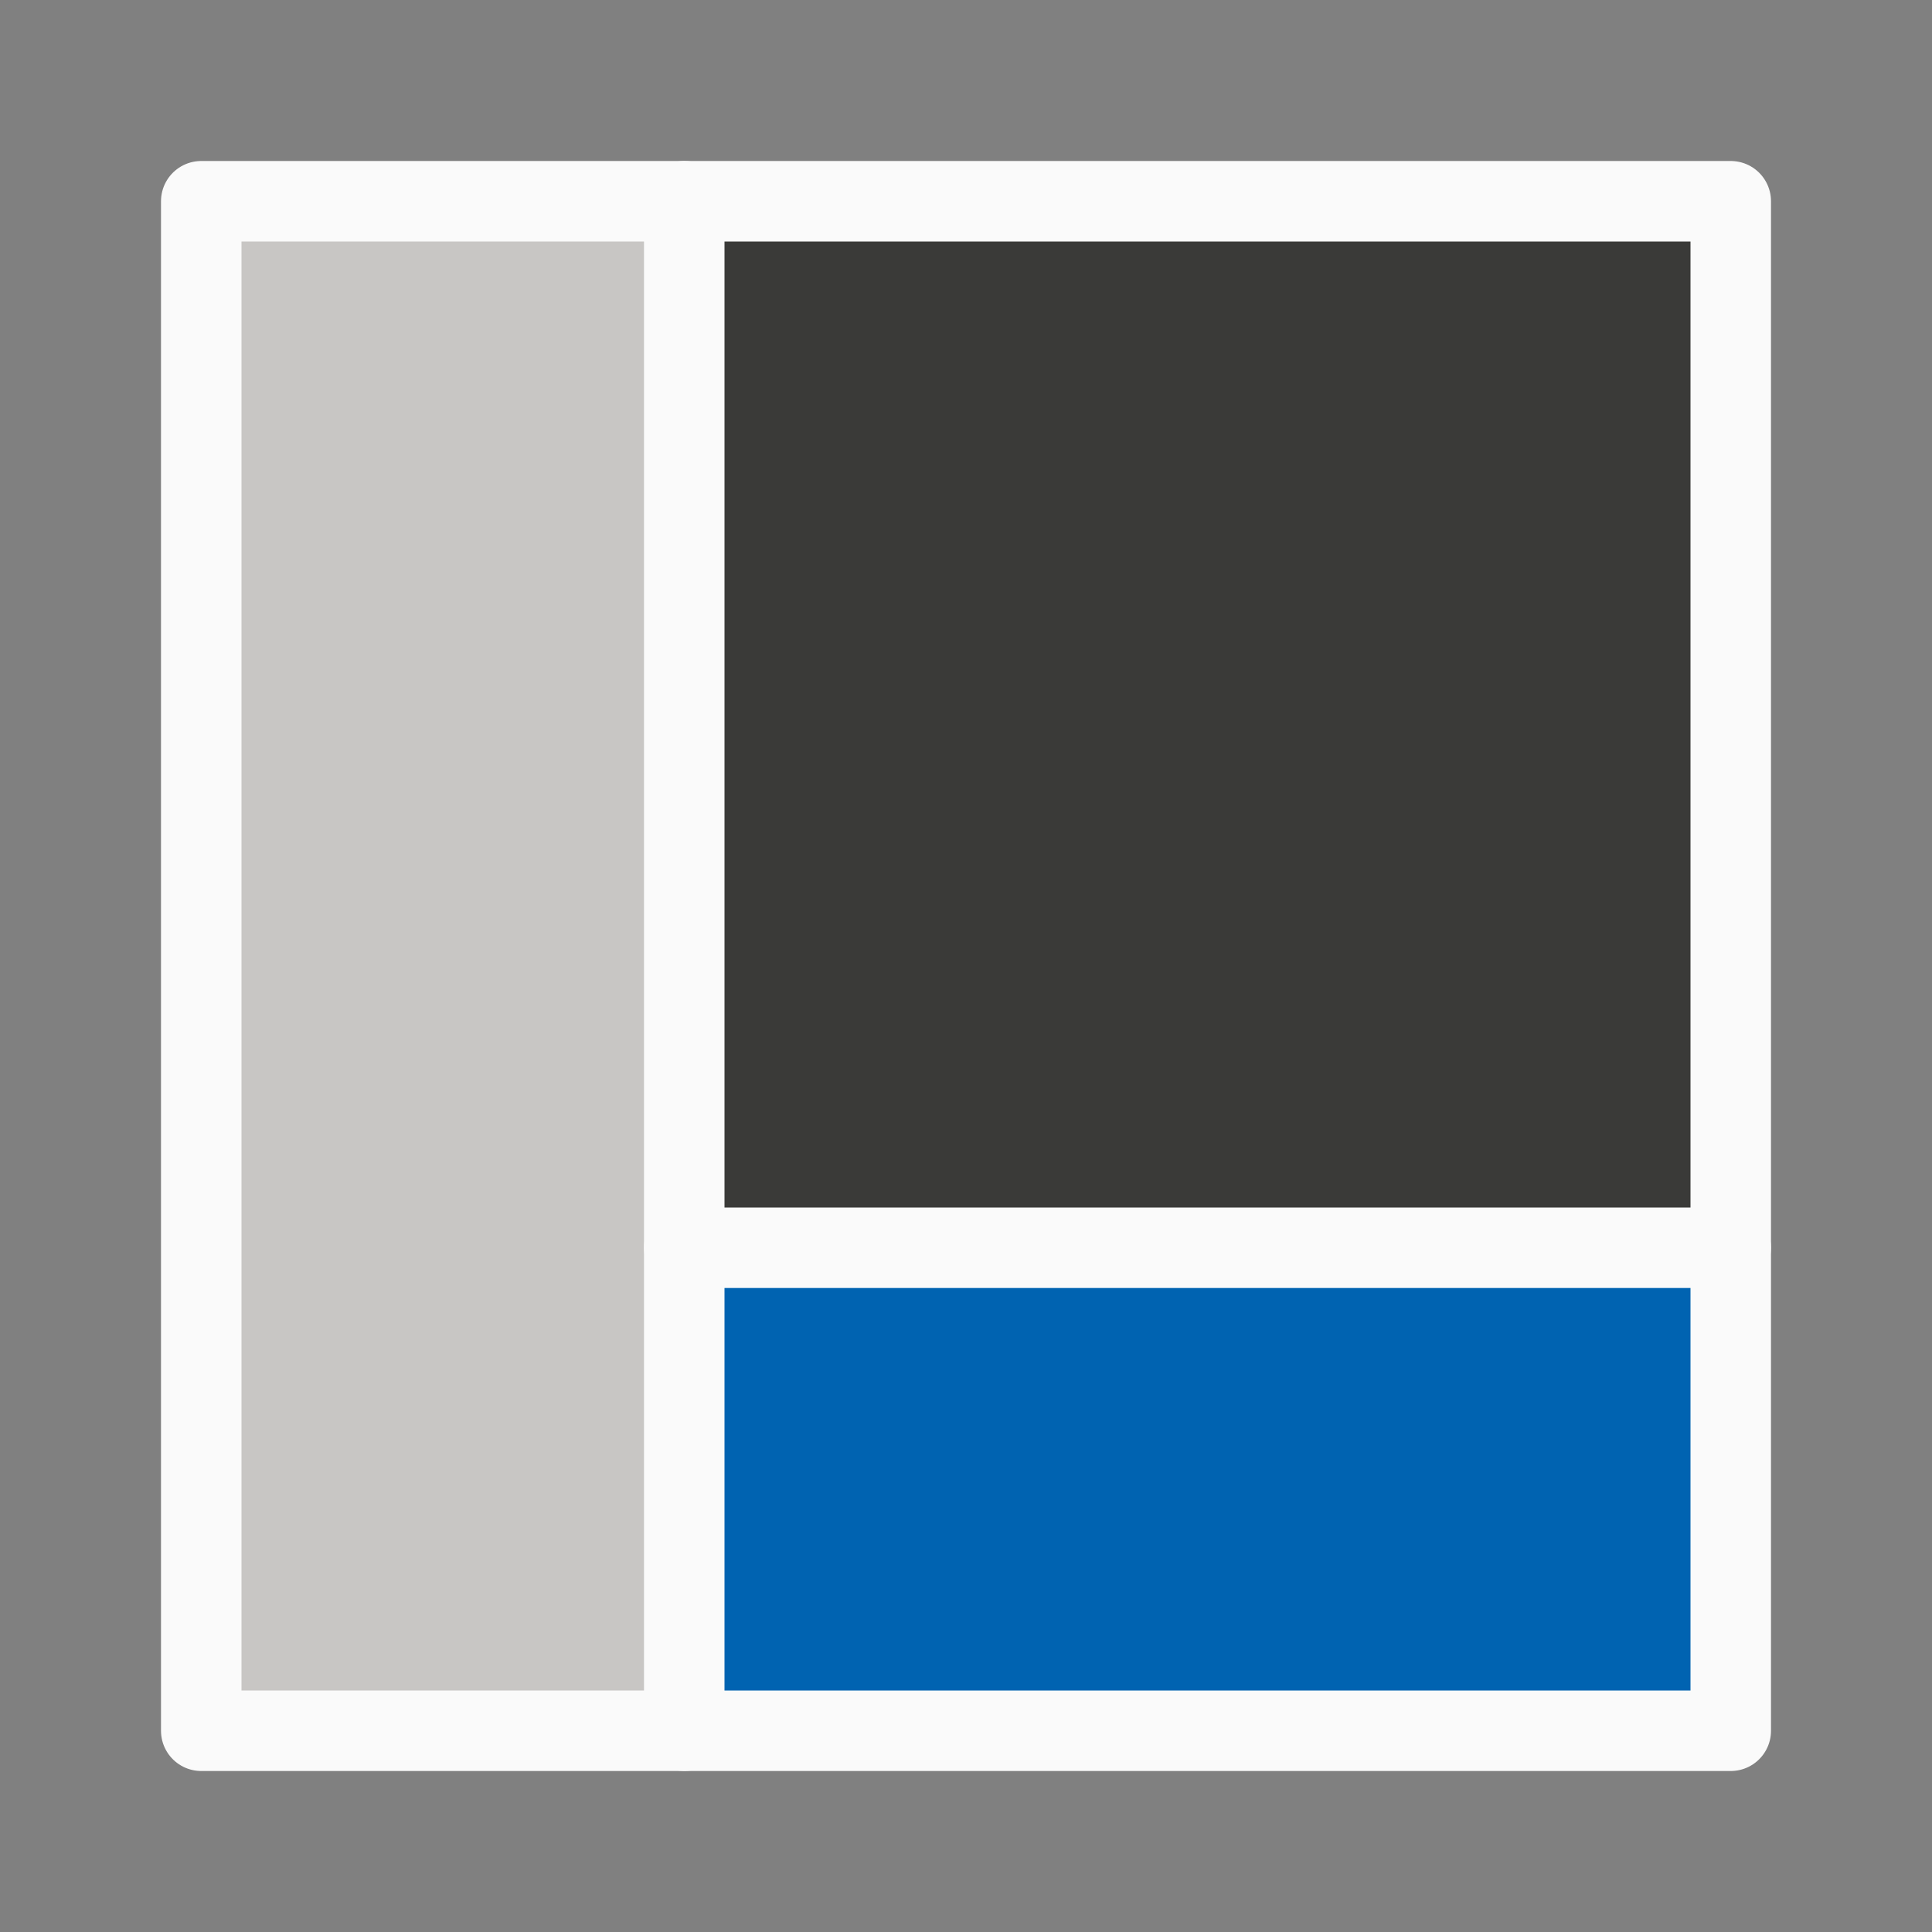
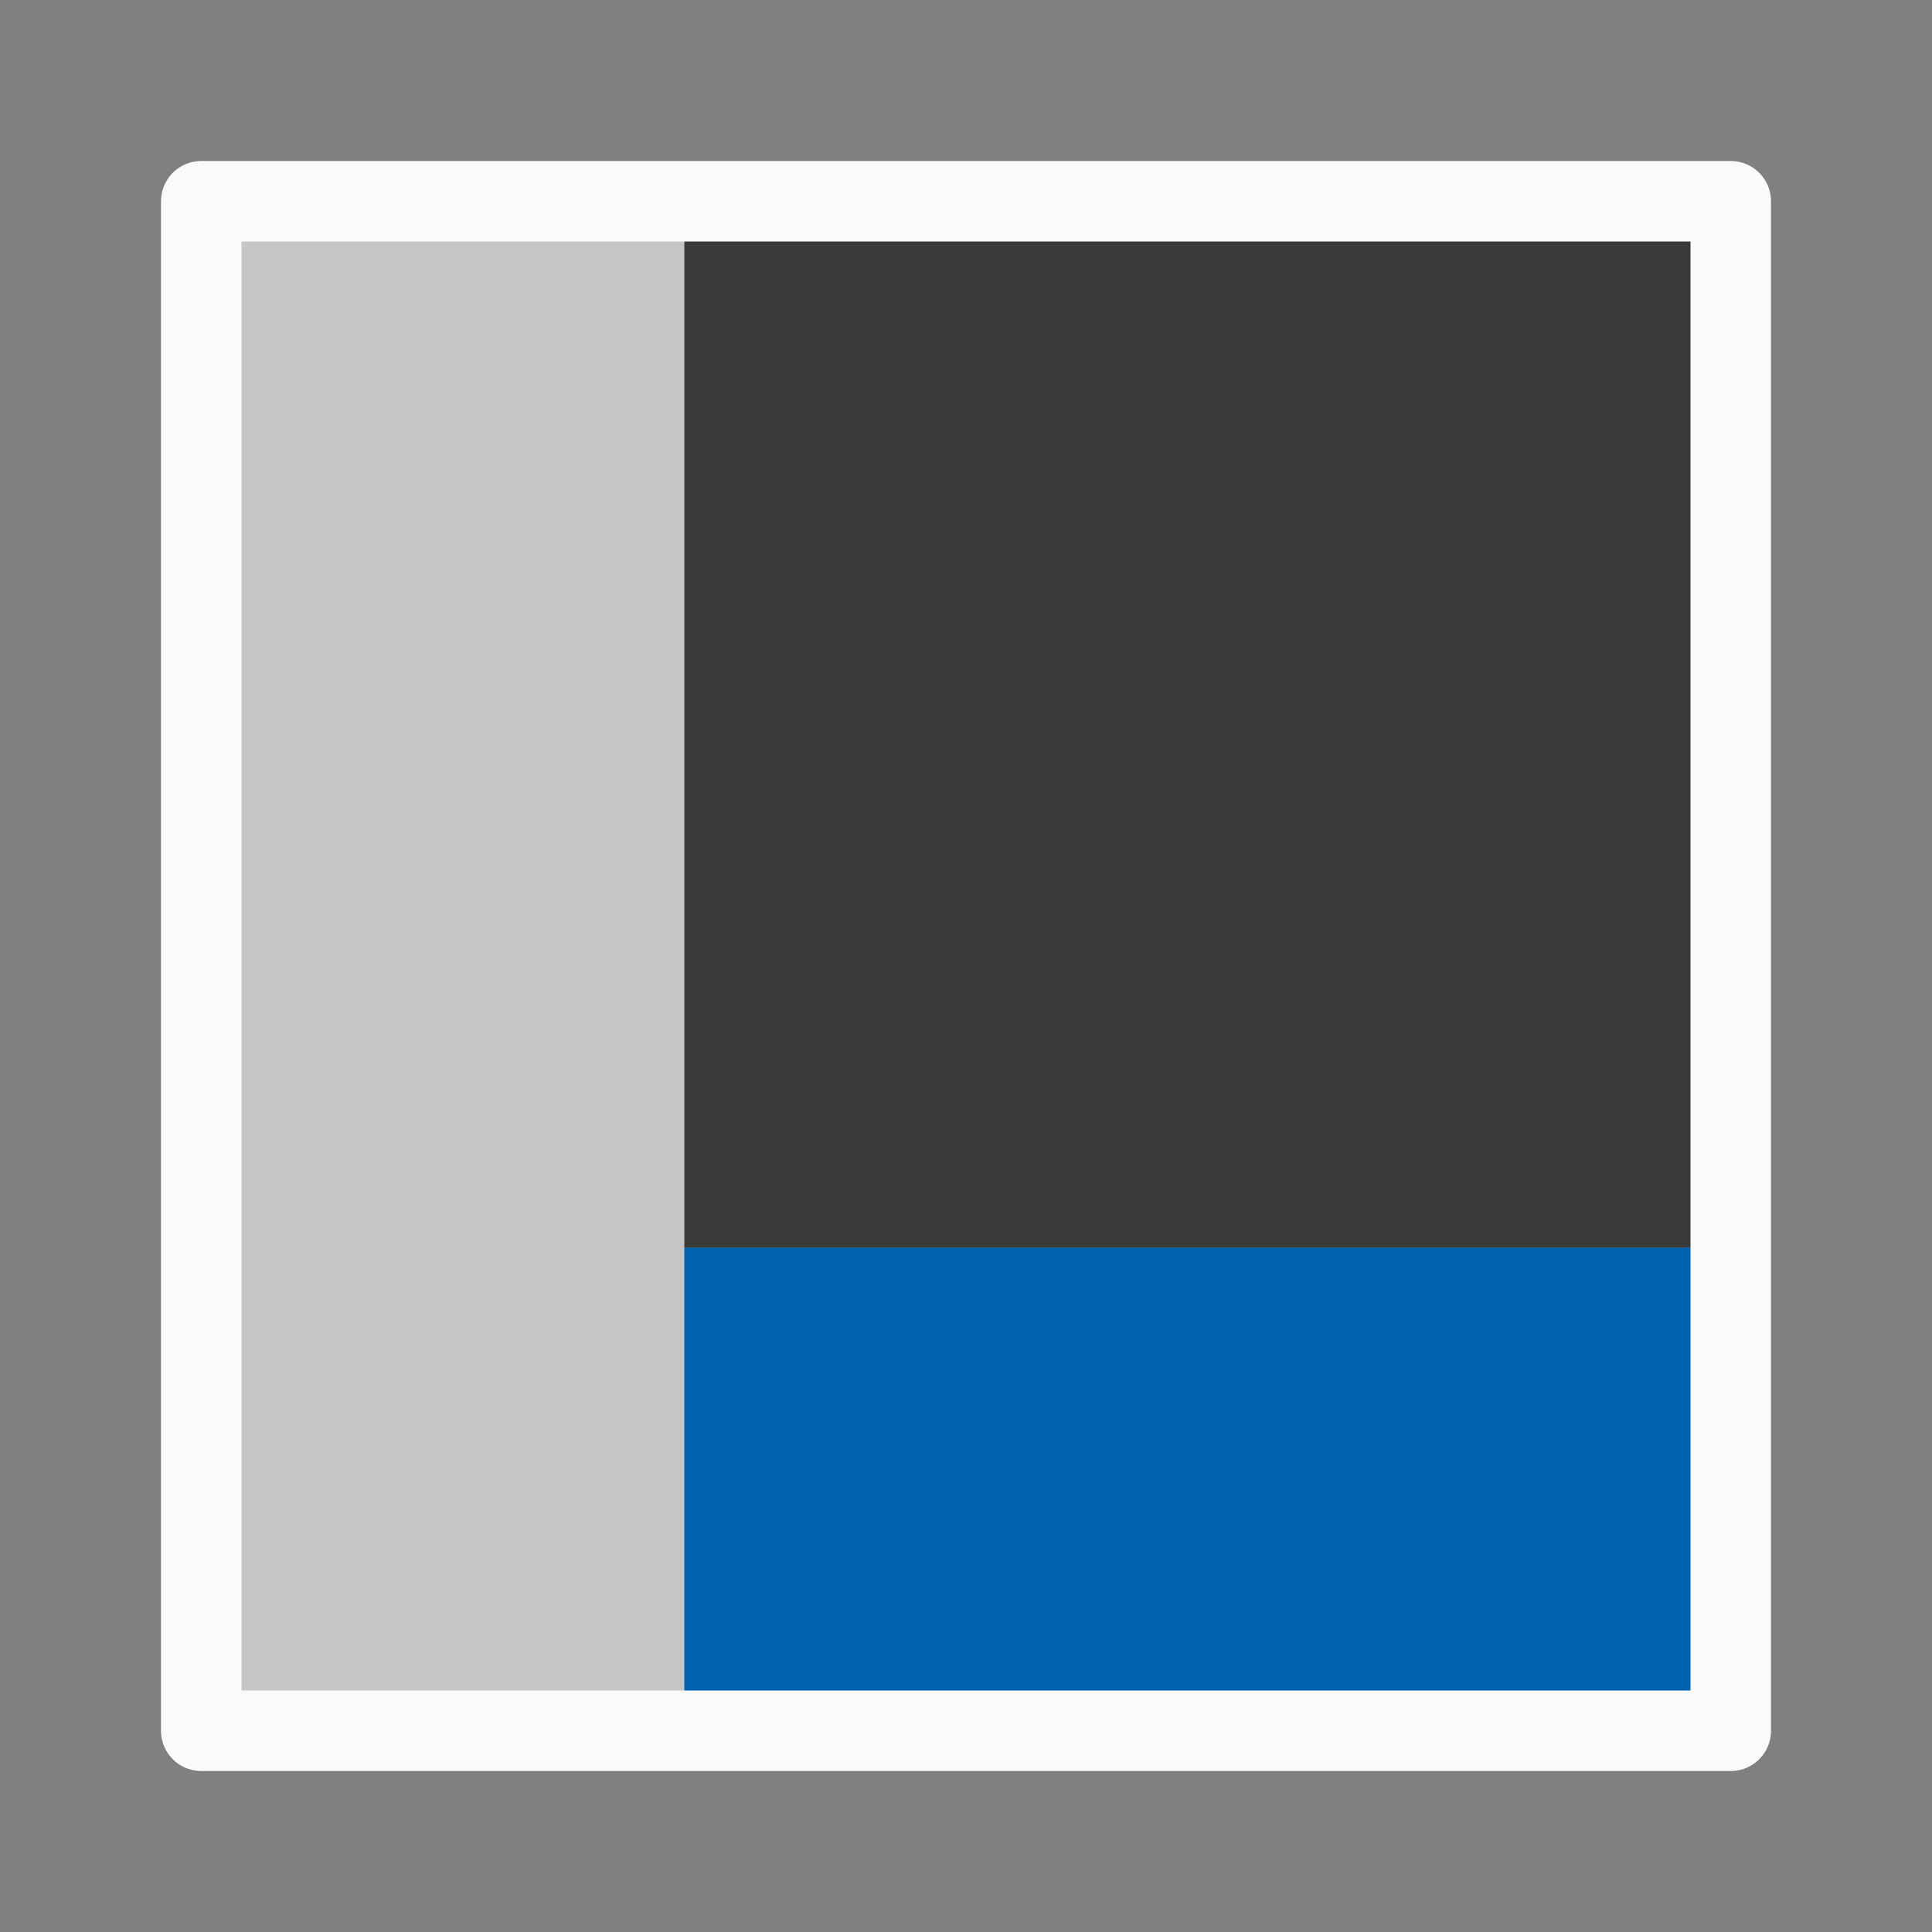
<svg xmlns="http://www.w3.org/2000/svg" version="1.1" viewBox="0 0 24 24">
  <rect x="0" y="0" width="24" height="24" fill="#808080" stroke="none" />
  <rect x="8.5" y="2.5" width="13" height="13" fill="#3a3a38" />
  <rect x="8.5" y="15.5" width="13" height="6" fill="#0063b1" />
  <rect x="2.5" y="2.5" width="6" height="19" fill="#c8c6c4" />
  <g stroke="#fafafa" stroke-linecap="round" stroke-linejoin="round">
    <path d="m2.5 2.5v19h19v-19z" fill="none" />
-     <path d="m8.5 2.5v19" fill="#3a3a38" />
-     <path d="m21.5 15.5h-13" fill="#3a3a38" />
  </g>
</svg>